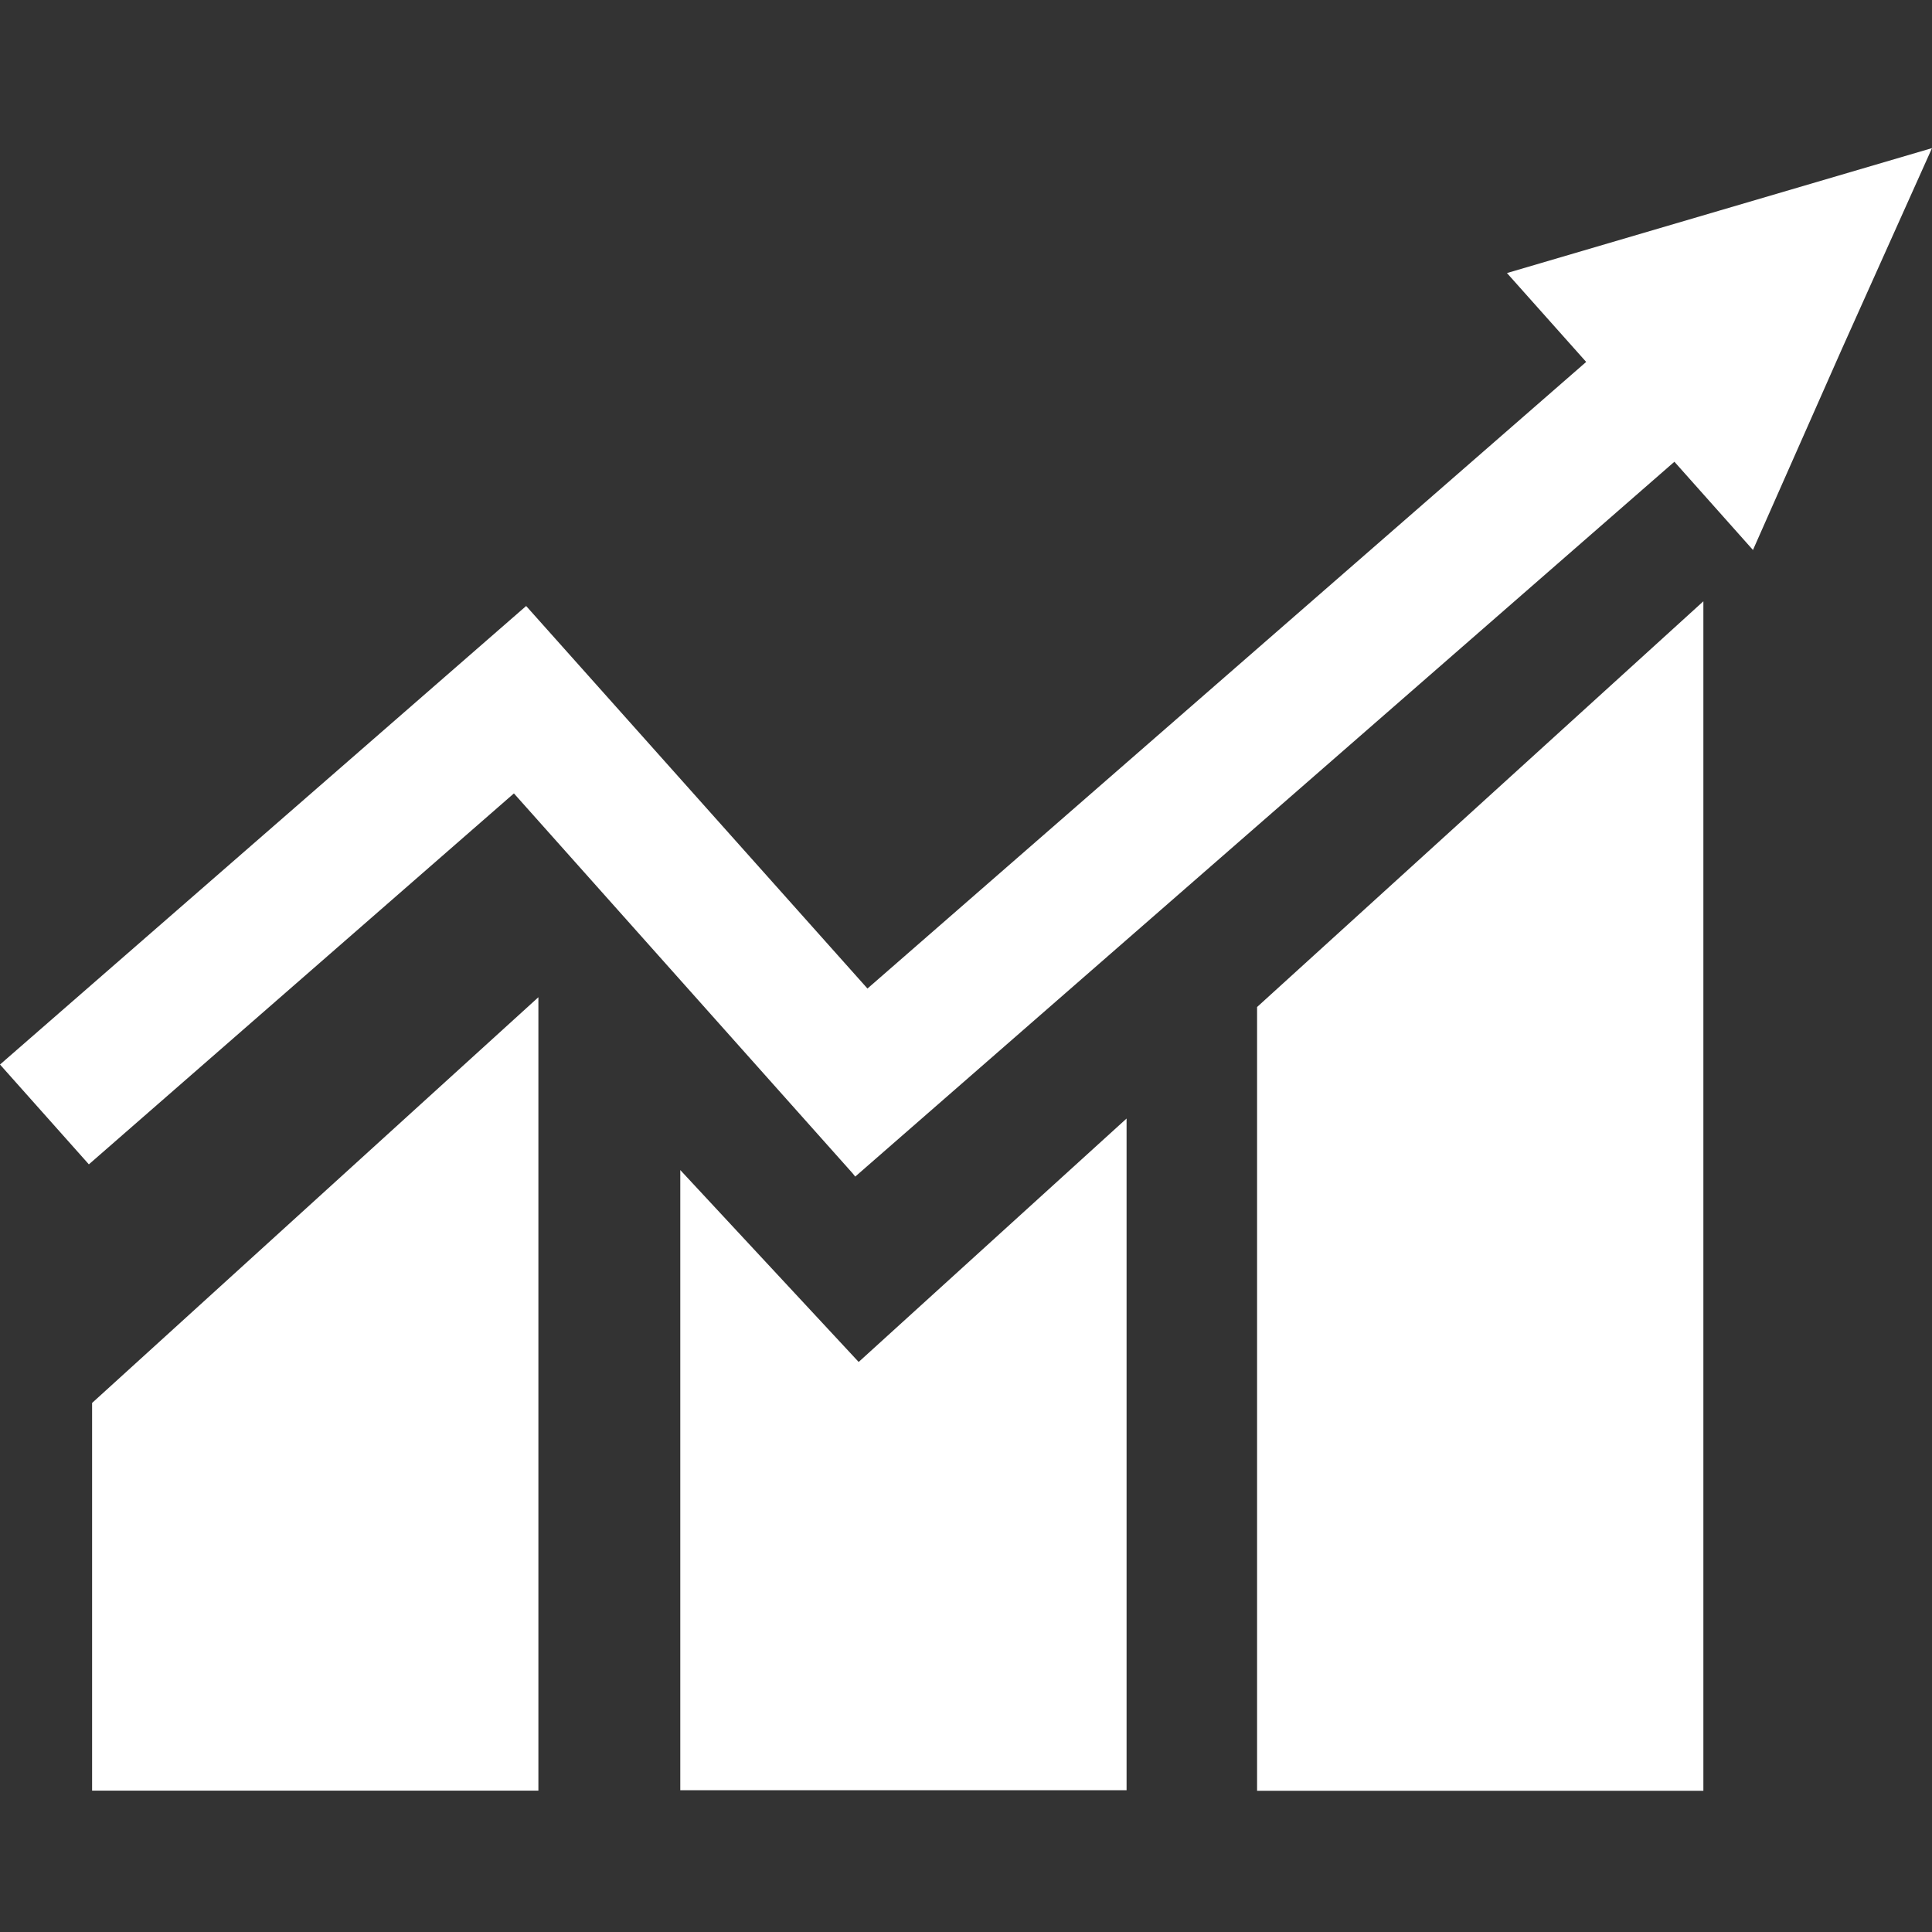
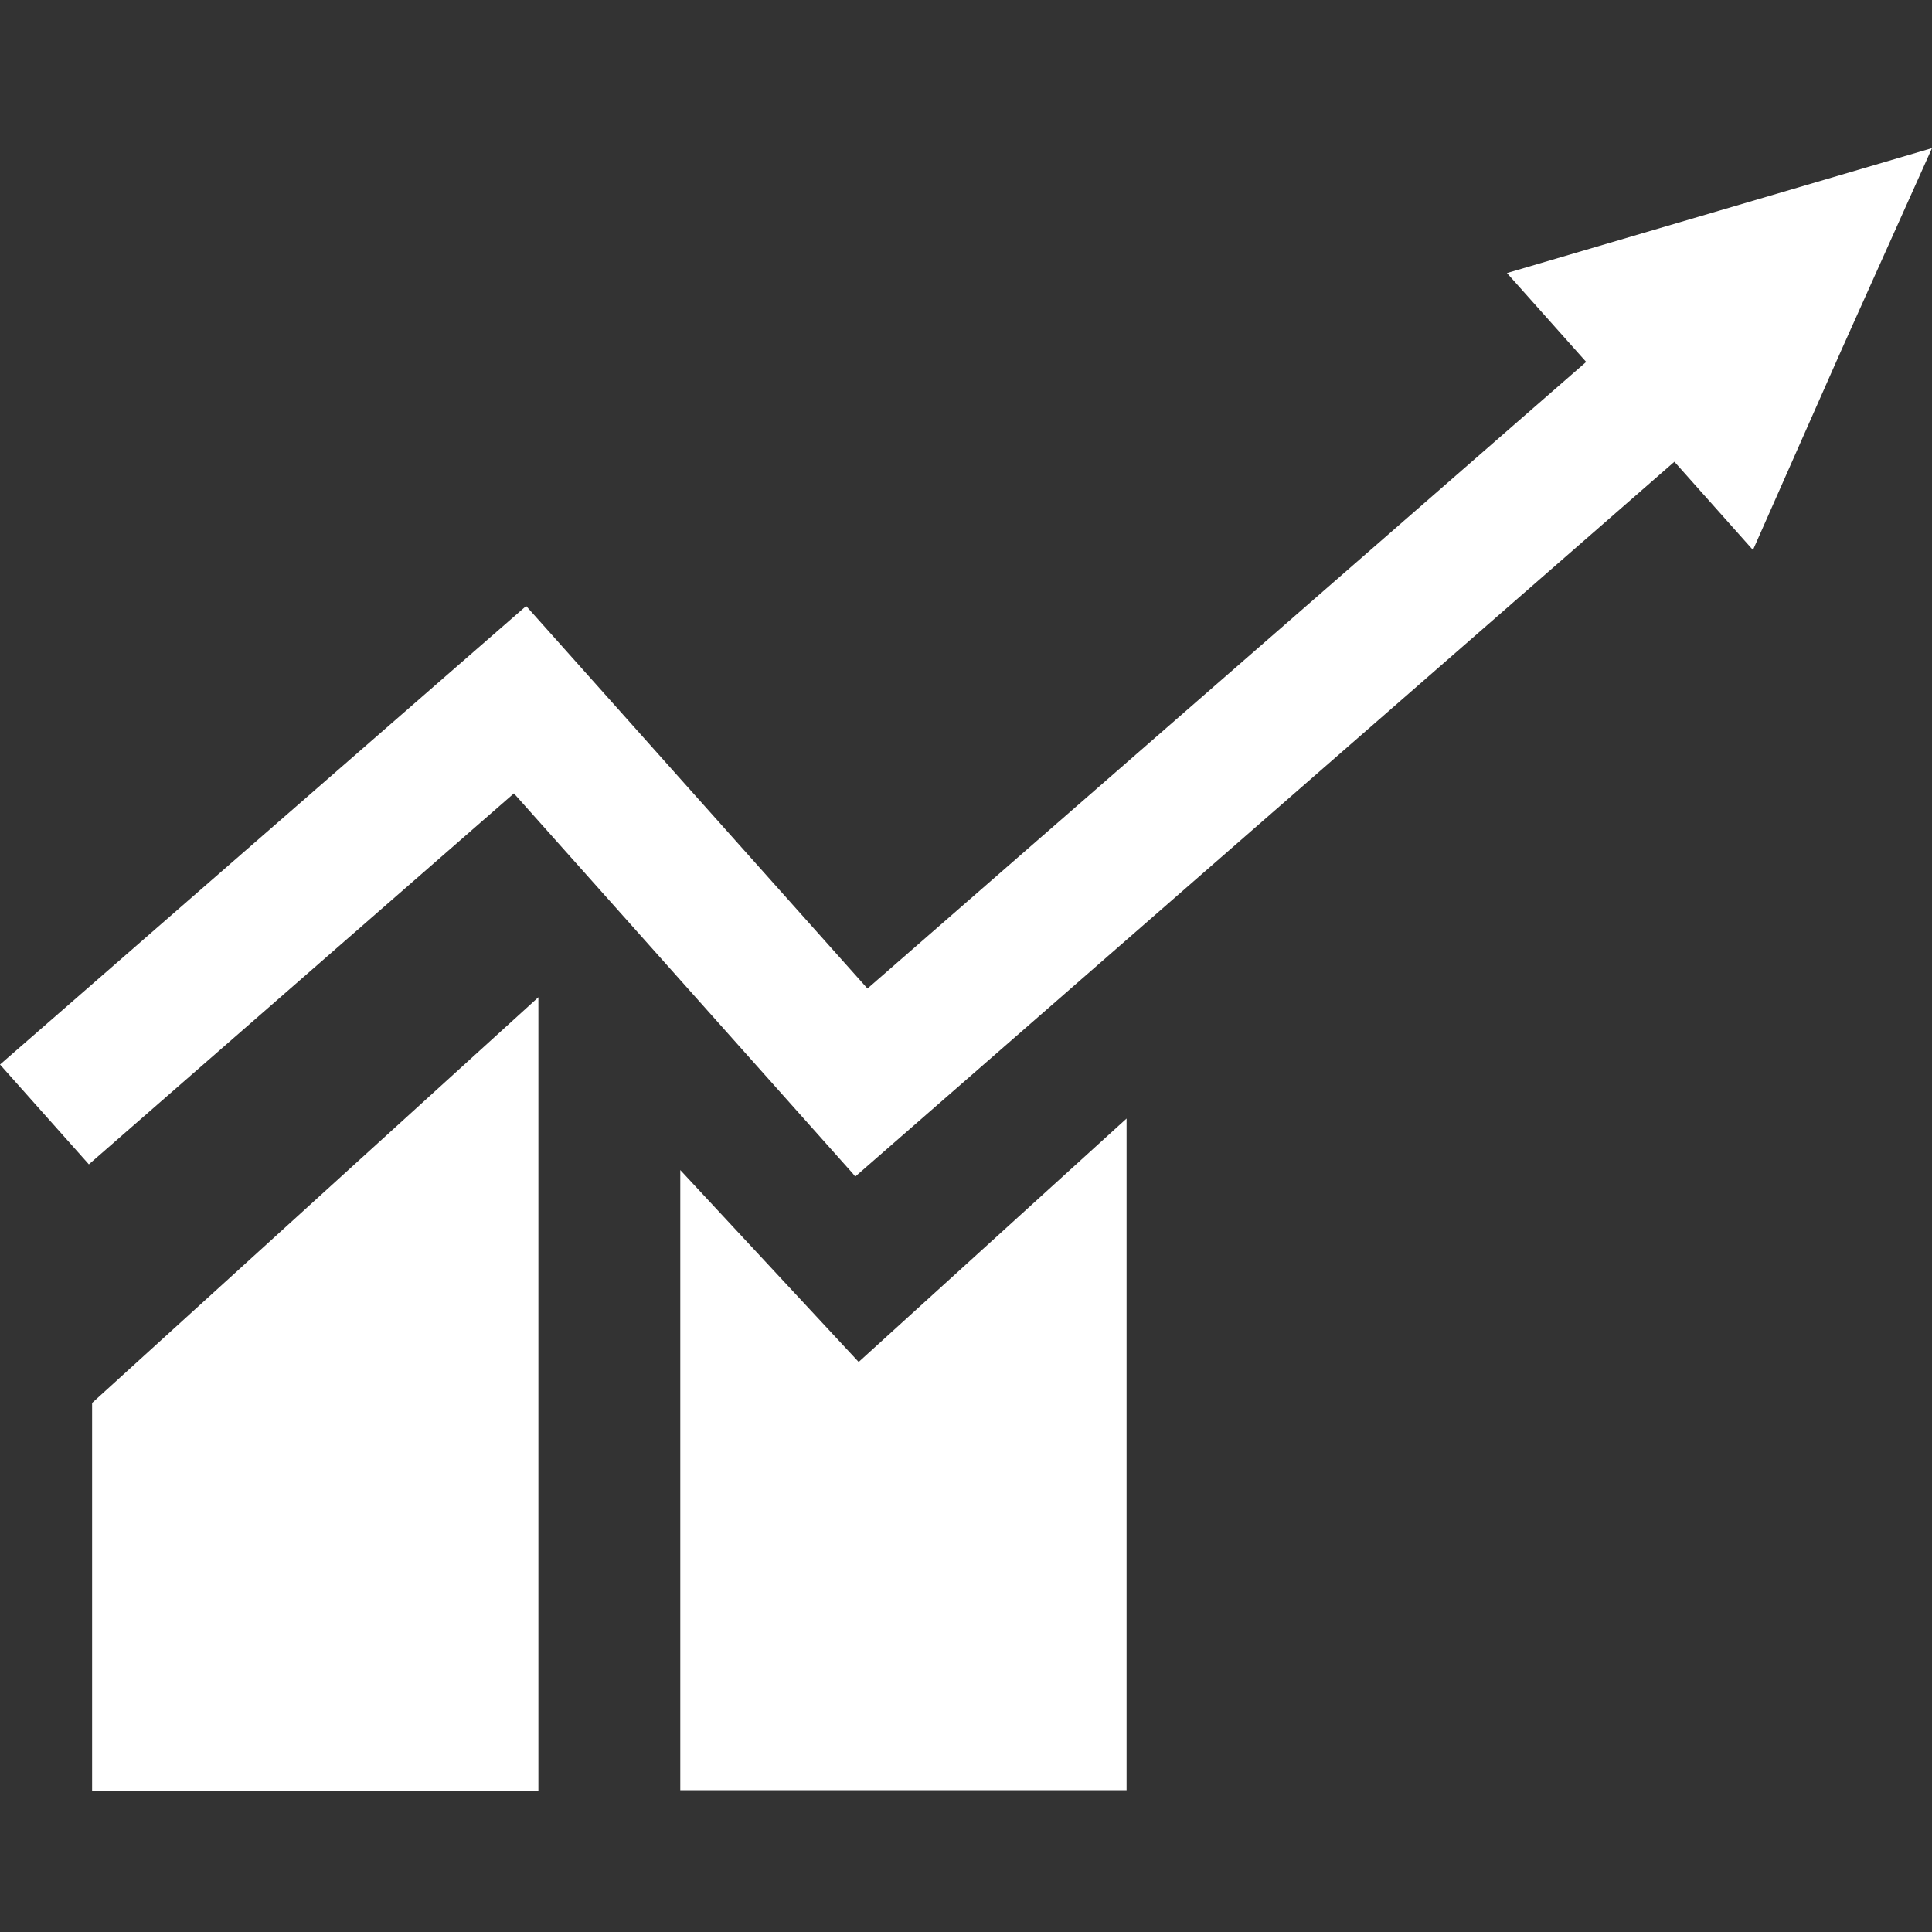
<svg xmlns="http://www.w3.org/2000/svg" xmlns:xlink="http://www.w3.org/1999/xlink" version="1.1" id="Ebene_1" x="0px" y="0px" viewBox="0 0 300 300" style="enable-background:new 0 0 300 300;" xml:space="preserve">
  <rect x="0" y="0" width="300" height="300" fill="#333333" stroke="none" />
  <style type="text/css">
	.st0{clip-path:url(#SVGID_2_);}
	.st1{fill:#FFFFFF;}
</style>
  <g>
    <defs>
      <rect id="SVGID_1_" width="300" height="300" />
    </defs>
    <clipPath id="SVGID_2_">
      <use xlink:href="#SVGID_1_" style="overflow:visible;" />
    </clipPath>
    <g id="marketing" class="st0">
      <g id="Gruppe_21" transform="translate(0 186.946)">
        <g id="Gruppe_17" transform="translate(14.301 -32.098)">
          <path id="Pfad_18" class="st1" d="M0,123.2h69.3V0L0,63V123.2z" />
        </g>
        <g id="Gruppe_18" transform="translate(105.634 -13.261)">
          <path id="Pfad_19" class="st1" d="M0,8v96.3h69.3V0L27.7,37.8L0,8z" />
        </g>
        <g id="Gruppe_19" transform="translate(195.199 -93.578)">
-           <path id="Pfad_20" class="st1" d="M0,63v121.7h69.3V0L0,63z" />
-         </g>
+           </g>
        <g id="Gruppe_20" transform="translate(0 -163.946)">
-           <path id="Pfad_21" class="st1" d="M267,9.7l-33,9.7l12.3,13.8l-111.6,97.3l-53-59.4l0,0l0,0L0,142.3l13.8,15.5l66-57.6l52.6,59      l0,0l0.4,0.5l127.2-111l12.2,13.7l13.8-31.2L300,0l0,0L267,9.7z" />
+           <path id="Pfad_21" class="st1" d="M267,9.7l-33,9.7l12.3,13.8l-111.6,97.3l-53-59.4l0,0L0,142.3l13.8,15.5l66-57.6l52.6,59      l0,0l0.4,0.5l127.2-111l12.2,13.7l13.8-31.2L300,0l0,0L267,9.7z" />
        </g>
      </g>
    </g>
  </g>
</svg>